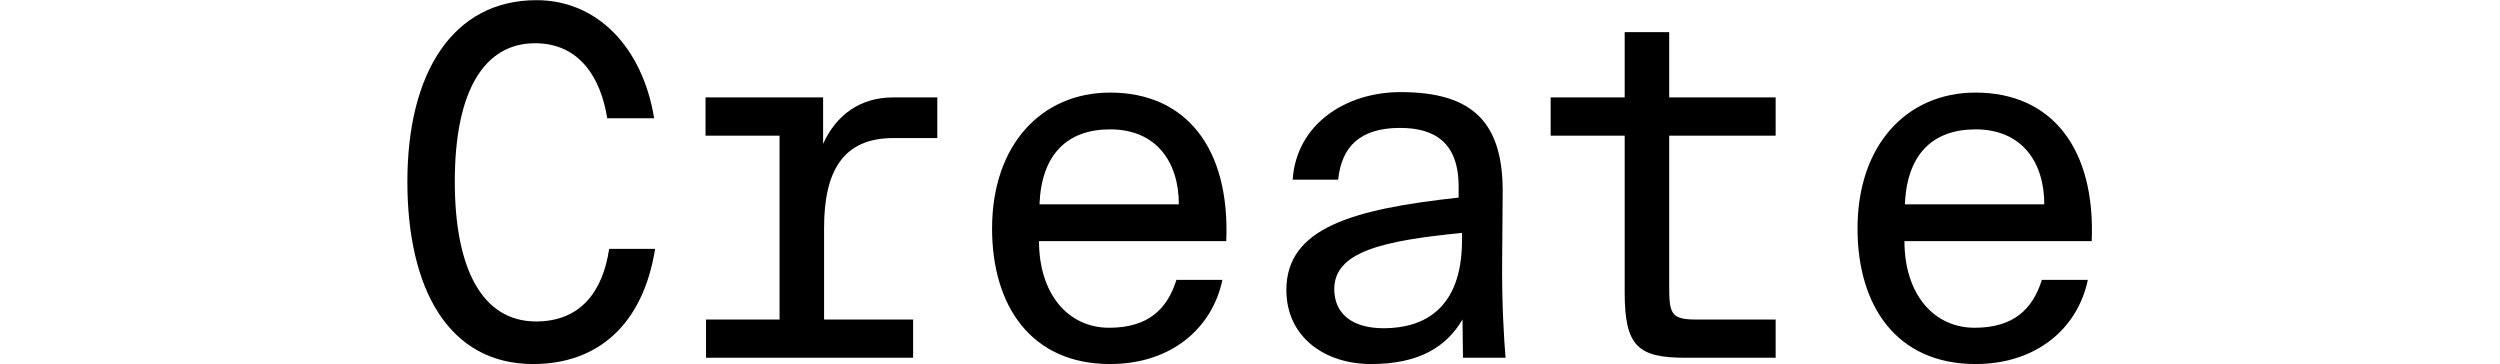
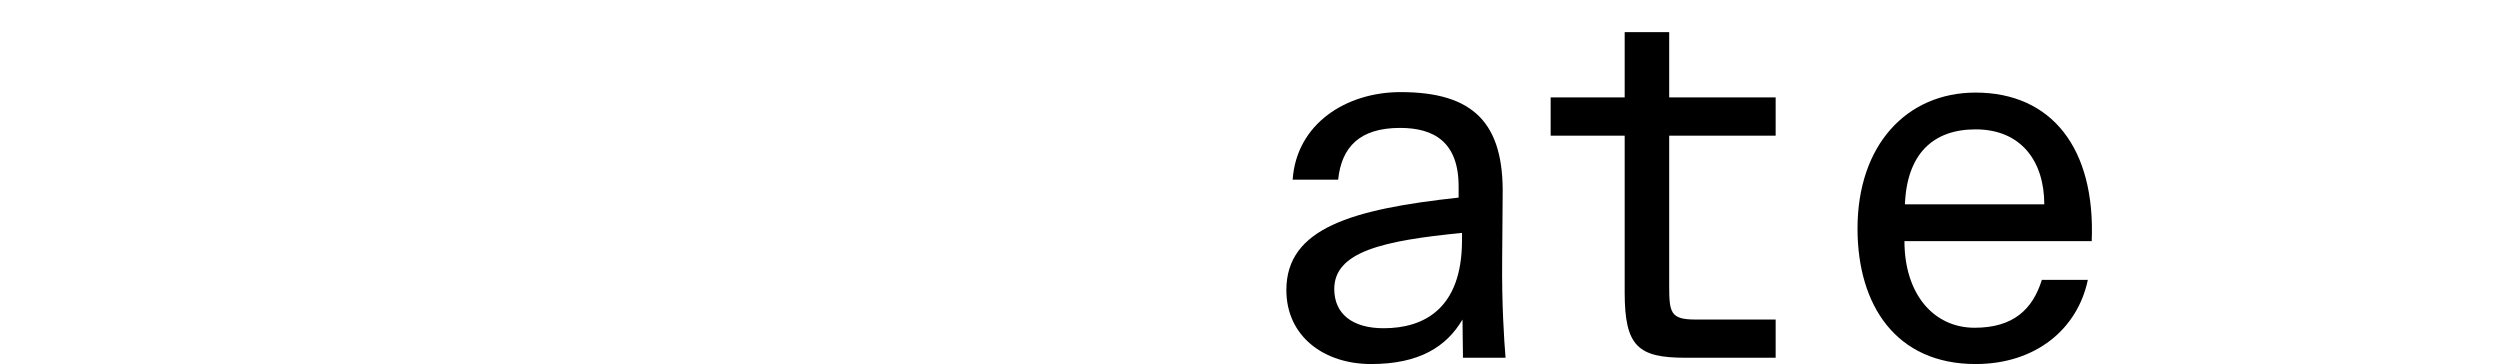
<svg xmlns="http://www.w3.org/2000/svg" width="1085px" height="158px" viewBox="0 0 1085 158" version="1.1">
  <g id="title-create" stroke="none" stroke-width="1" fill="none" fill-rule="evenodd">
    <g id="Create-Copy" transform="translate(176.8, 0.073)" fill="#000000" fill-rule="nonzero">
-       <path d="M87.57,107.94 C84.84,126.42 75.18,139.44 55.86,139.44 C32.34,139.44 20.58,116.34 20.58,78.75 C20.58,39.27 33.39,18.69 55.44,18.69 C74.76,18.69 84,33.81 86.73,51.24 L107.1,51.24 C102.06,20.37 82.32,0 56.07,0 C19.74,0 -9.09494702e-13,31.5 -9.09494702e-13,78.75 C-9.09494702e-13,124.95 17.64,157.92 54.6,157.92 C82.53,157.92 102.27,140.91 107.52,107.94 L87.57,107.94 Z" id="Path" />
-       <path d="M129.4,42.21 L129.4,58.8 L161.53,58.8 L161.53,138.6 L129.61,138.6 L129.61,155.19 L219.49,155.19 L219.49,138.6 L180.85,138.6 L180.85,98.91 C180.85,73.92 189.25,59.85 210.88,59.85 L229.99,59.85 L229.99,42.21 L210.67,42.21 C196.6,42.21 186.1,49.77 180.43,62.37 L180.43,42.21 L129.4,42.21 Z" id="Path" />
-       <path d="M305,157.92 C331.25,157.92 349.31,142.59 353.72,121.38 L333.77,121.38 C329.78,134.19 321.38,142.17 304.58,142.17 C286.73,142.17 274.13,127.47 274.13,104.58 L355.4,104.58 C357.08,64.26 337.97,40.11 305,40.11 C275.18,40.11 253.76,62.79 253.76,99.12 C253.76,132.51 270.56,157.92 305,157.92 Z M305,56.07 C324.95,56.07 334.82,70.14 334.82,88.62 L274.34,88.62 C275.18,66.78 286.52,56.07 305,56.07 Z" id="Shape" />
      <path d="M418.231,157.92 C439.231,157.92 450.991,150.36 457.921,138.6 L458.131,155.19 L476.611,155.19 C475.981,147.63 474.931,131.67 475.141,112.56 L475.351,85.05 C475.981,53.34 462.751,39.9 431.041,39.9 C407.521,39.9 385.891,53.55 384.211,77.91 L403.951,77.91 C405.421,63.84 413.191,55.44 430.831,55.44 C445.531,55.44 456.241,61.53 456.241,80.85 L456.241,85.68 C410.041,90.72 381.481,98.91 381.481,125.79 C381.481,145.95 397.861,157.92 418.231,157.92 Z M457.711,104.16 C457.711,134.19 440.911,142.38 423.691,142.38 C410.041,142.38 402.271,136.08 402.271,125.37 C402.271,109.2 423.271,104.37 457.711,101.01 L457.711,104.16 Z" id="Shape" />
      <path d="M528.311,42.21 L496.181,42.21 L496.181,58.8 L528.311,58.8 L528.311,126.84 C528.311,150.36 534.191,155.19 554.771,155.19 L593.831,155.19 L593.831,138.6 L558.971,138.6 C548.261,138.6 547.631,135.66 547.631,124.11 L547.631,58.8 L593.831,58.8 L593.831,42.21 L547.631,42.21 L547.631,13.86 L528.311,13.86 L528.311,42.21 Z" id="Path" />
      <path d="M680.601,157.92 C706.851,157.92 724.911,142.59 729.321,121.38 L709.371,121.38 C705.381,134.19 696.981,142.17 680.181,142.17 C662.331,142.17 649.731,127.47 649.731,104.58 L731.001,104.58 C732.681,64.26 713.571,40.11 680.601,40.11 C650.781,40.11 629.361,62.79 629.361,99.12 C629.361,132.51 646.161,157.92 680.601,157.92 Z M680.601,56.07 C700.551,56.07 710.421,70.14 710.421,88.62 L649.941,88.62 C650.781,66.78 662.121,56.07 680.601,56.07 Z" id="Shape" />
    </g>
  </g>
</svg>